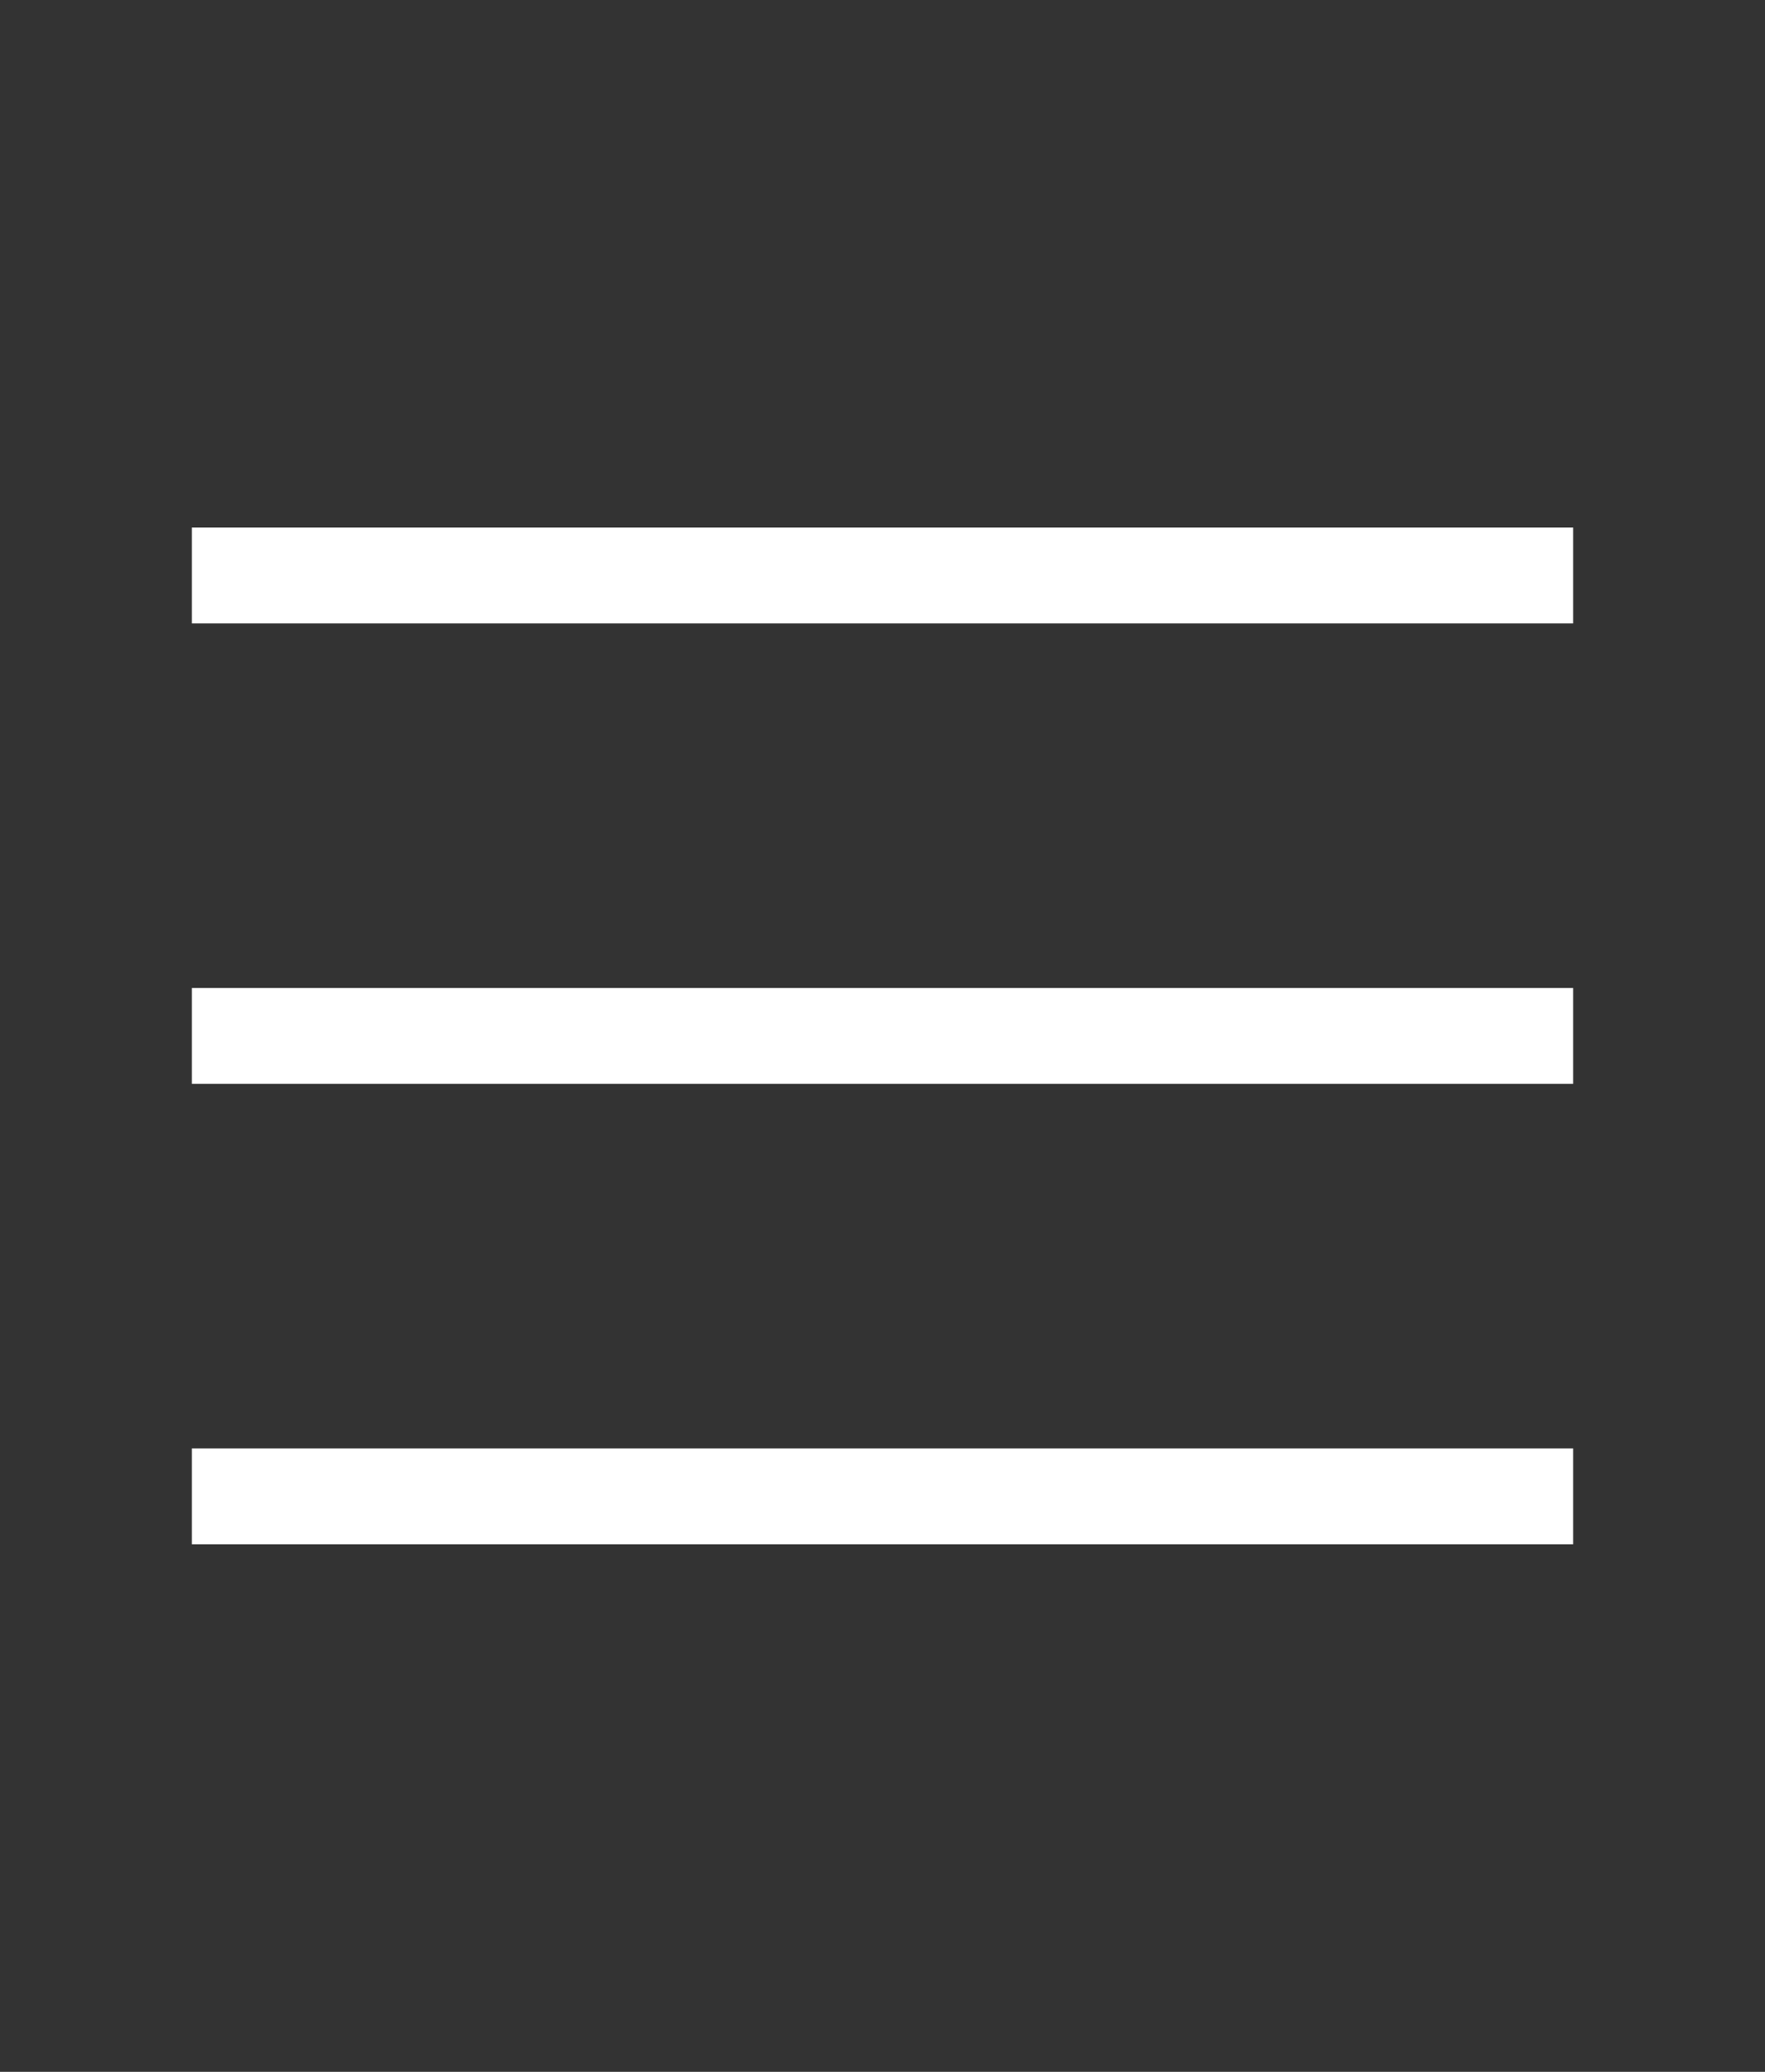
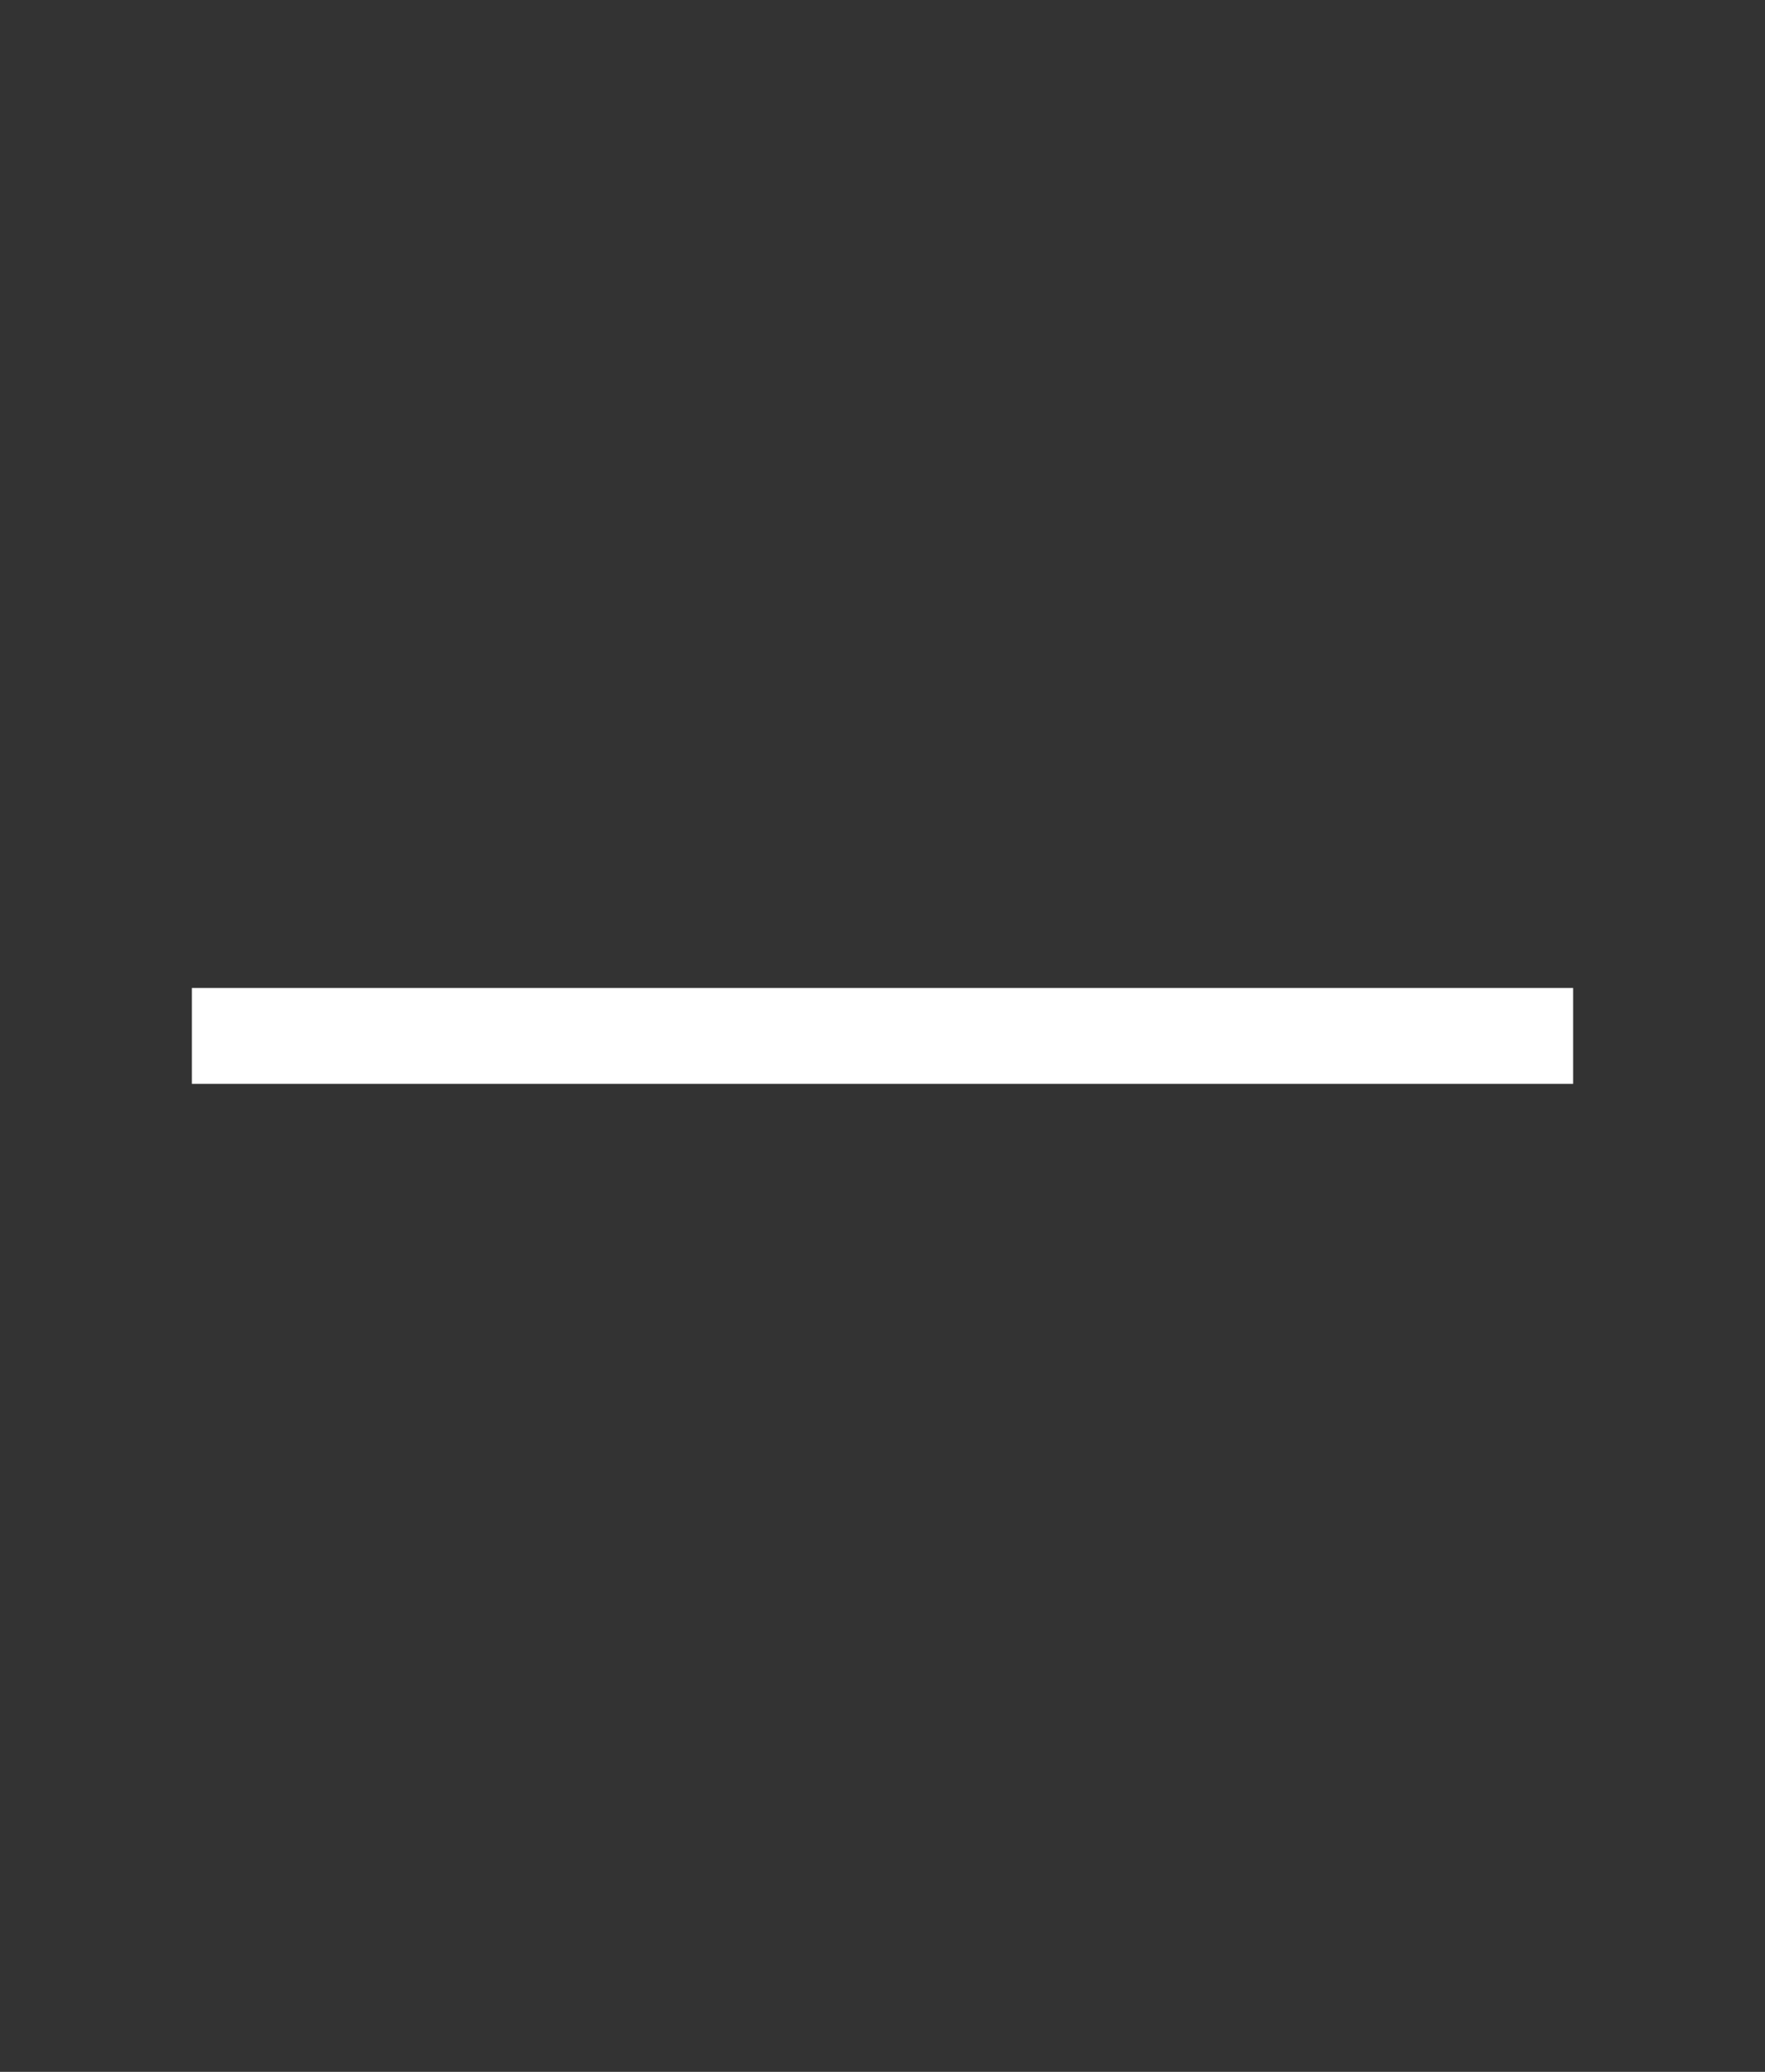
<svg xmlns="http://www.w3.org/2000/svg" width="46" height="54" viewBox="0 0 46 54" fill="none">
  <rect x="0" y="0" width="46" height="54" fill="#333333" stroke="none" />
-   <rect width="46" height="54" fill="none" />
-   <line x1="5" y1="15" x2="41" y2="15" stroke="white" stroke-width="2.5" />
  <line x1="5" y1="27" x2="41" y2="27" stroke="white" stroke-width="2.5" />
-   <line x1="5" y1="39" x2="41" y2="39" stroke="white" stroke-width="2.5" />
</svg>